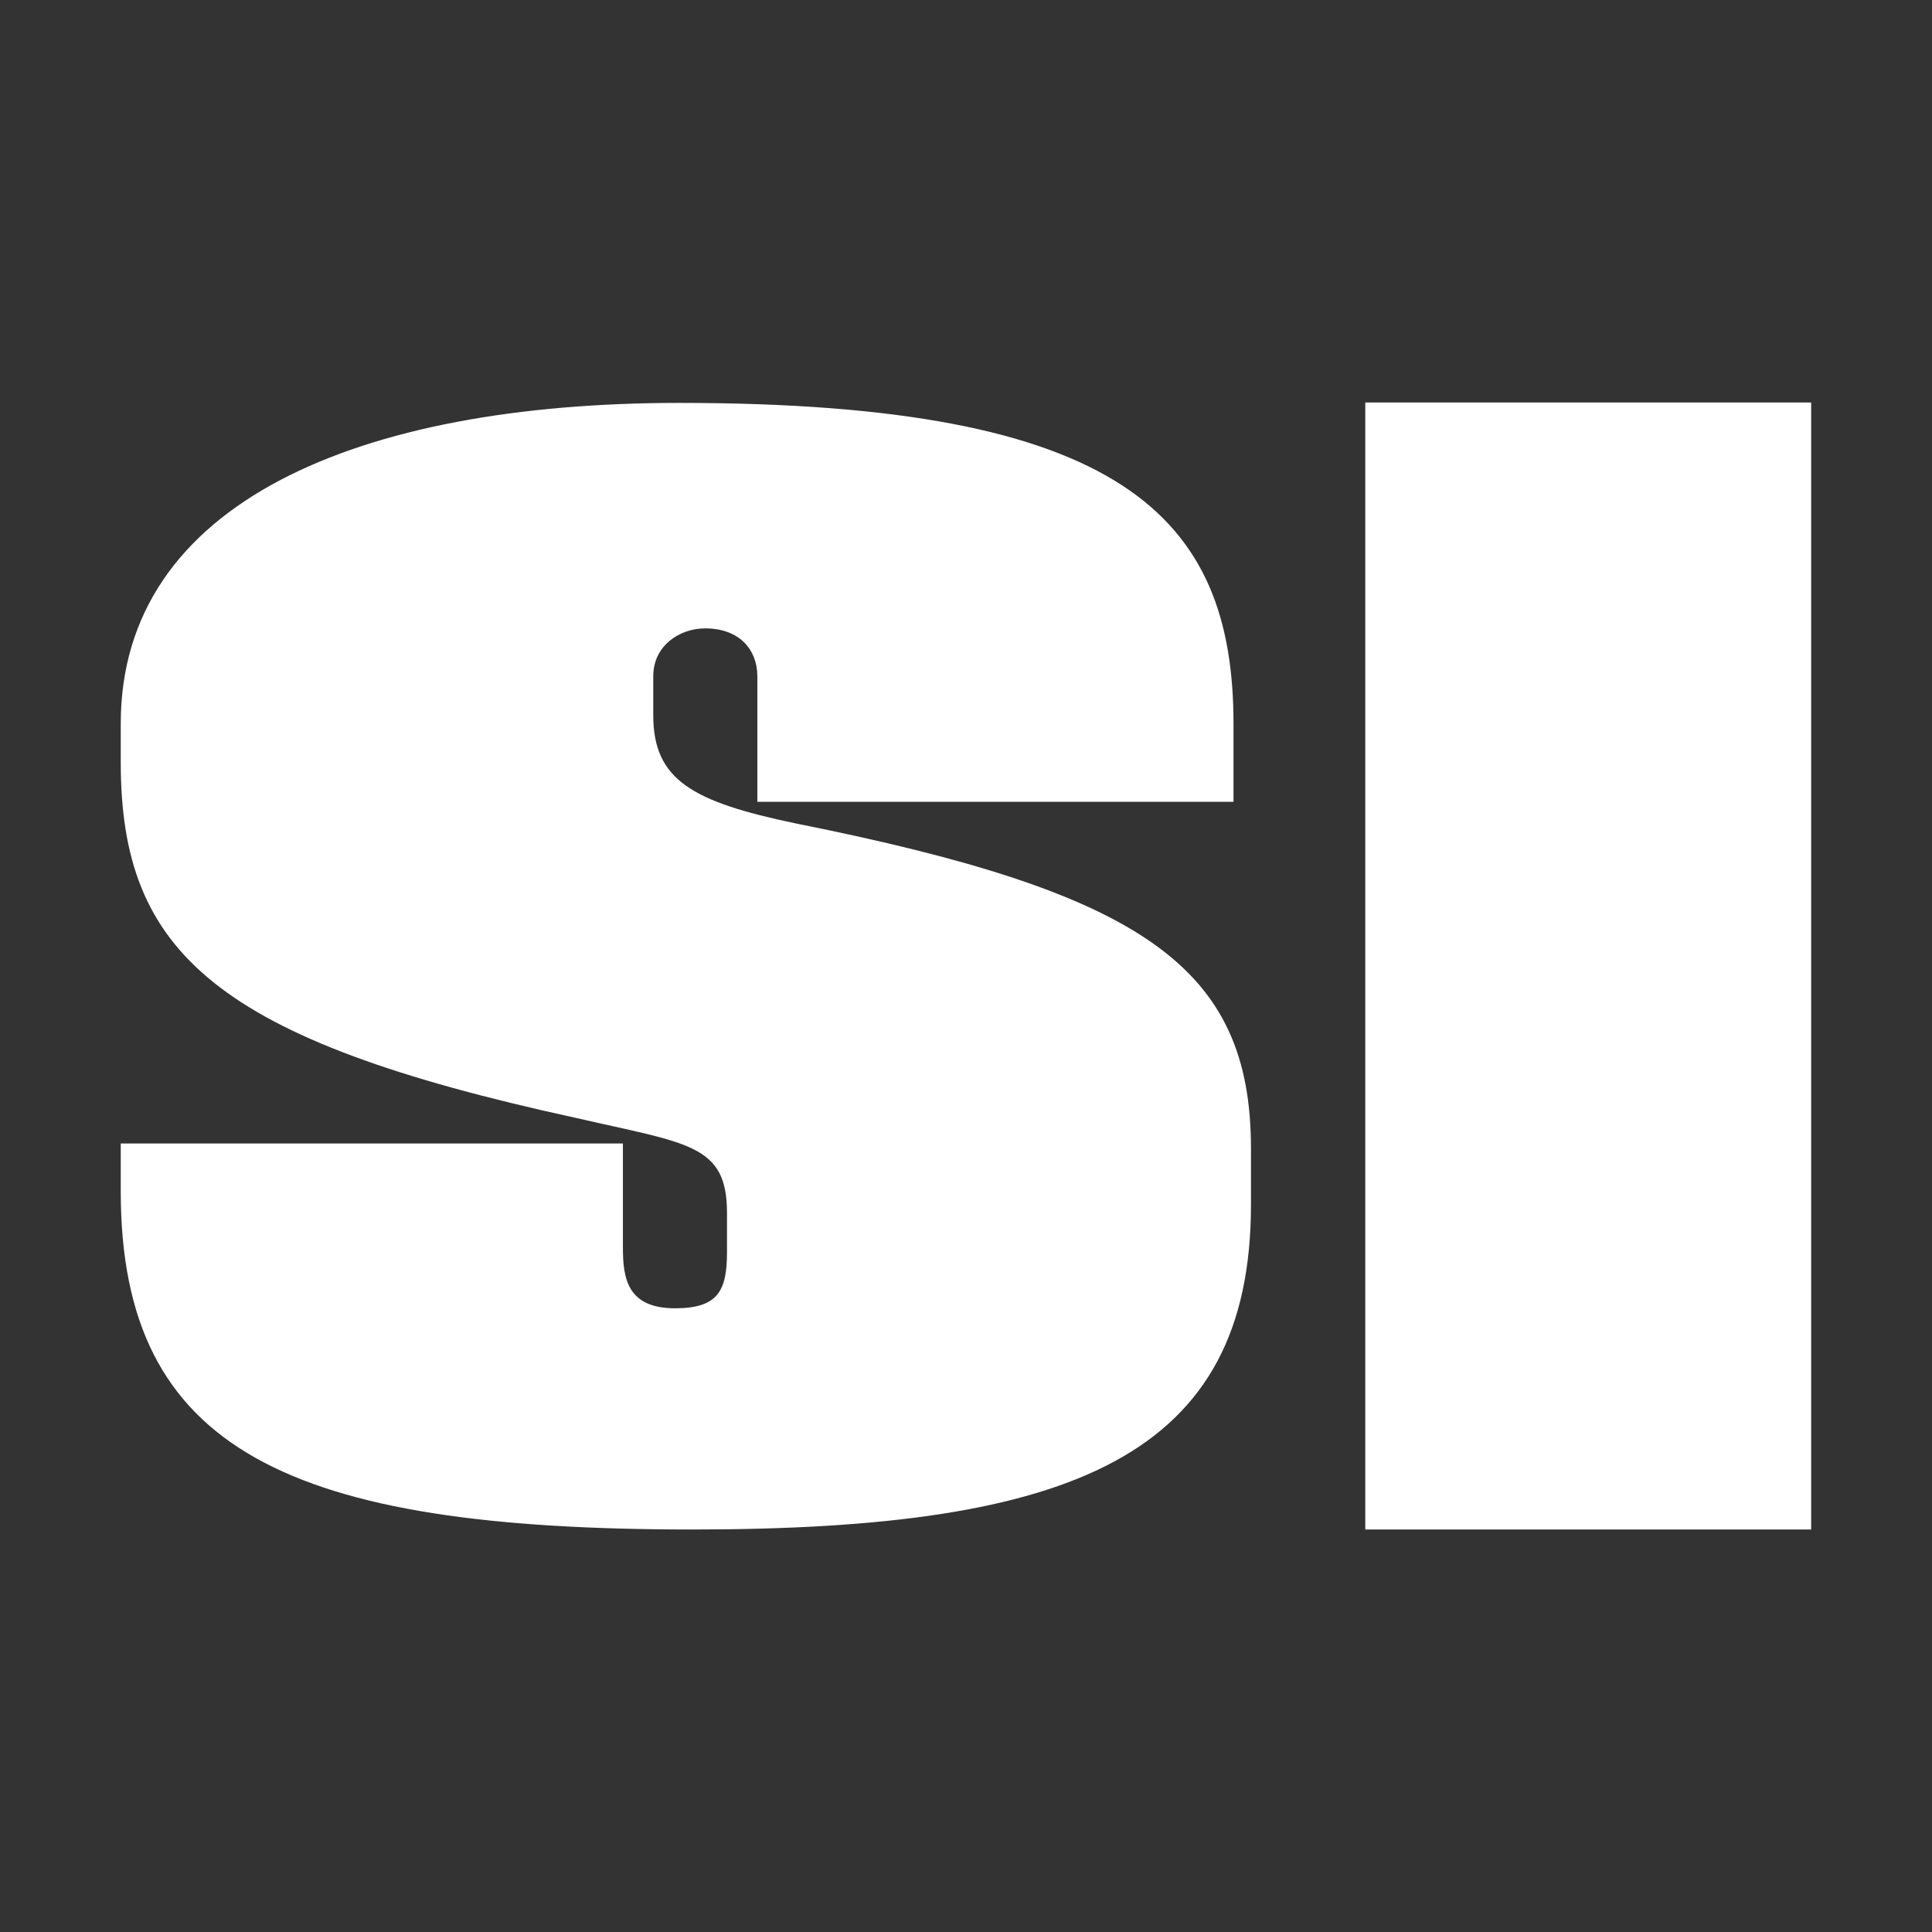
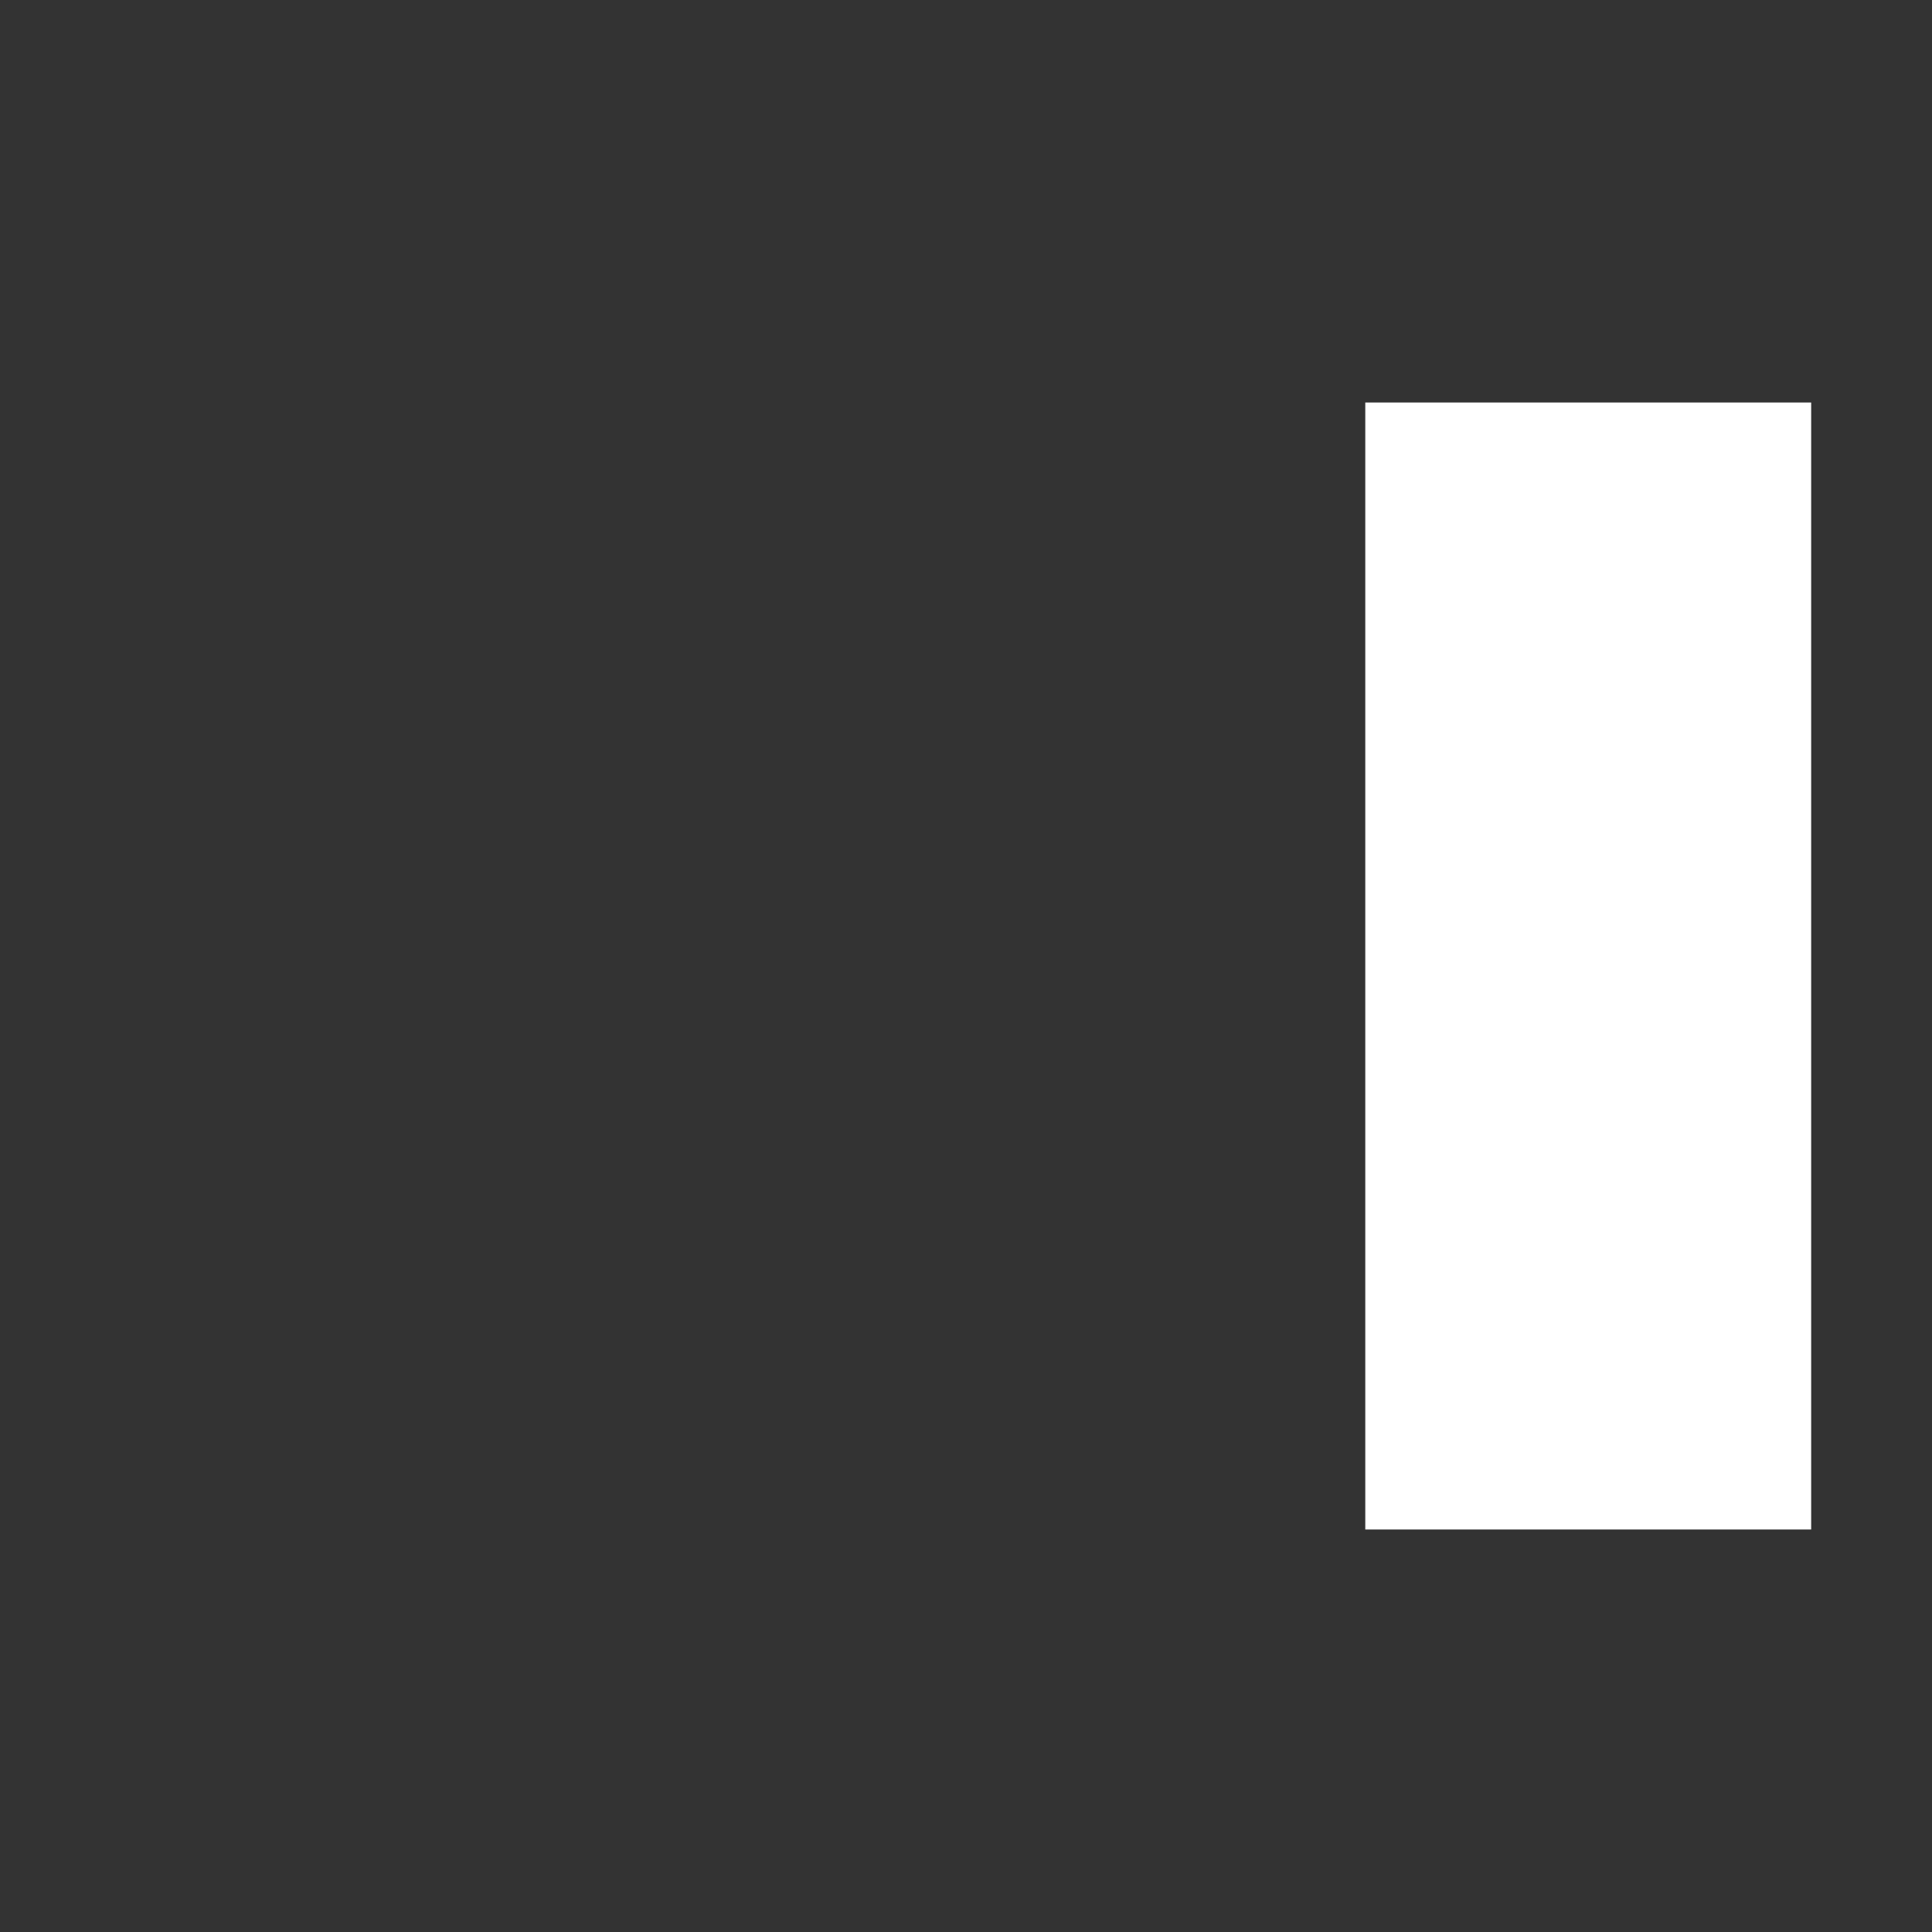
<svg xmlns="http://www.w3.org/2000/svg" width="24" height="24" viewBox="0 0 24 24" fill="none">
  <rect x="0" y="0" width="24" height="24" fill="#333333" stroke="none" />
-   <path fill-rule="evenodd" clip-rule="evenodd" d="M15.54 14.963C15.54 18.087 13.335 19 8.602 19C3.599 19 1.5 18.029 1.5 14.799V14.205H7.738V15.499C7.738 15.876 7.791 16.252 8.385 16.252C8.92 16.252 9.031 16.035 9.031 15.552V15.069C9.031 14.209 8.549 14.209 7.15 13.886C2.687 12.915 1.5 11.838 1.5 9.472V8.989C1.5 6.241 4.457 5.005 8.438 5.005C13.923 5.005 15.323 6.405 15.323 8.989V9.96H9.408V8.4C9.408 8.076 9.19 7.806 8.761 7.806C8.438 7.806 8.115 8.023 8.115 8.4V8.883C8.115 9.689 8.597 9.96 9.89 10.23C14.194 11.09 15.54 12.007 15.54 14.267V14.968V14.963Z" fill="white" />
  <path d="M22.499 5H16.96V19H22.499V5Z" fill="white" />
</svg>